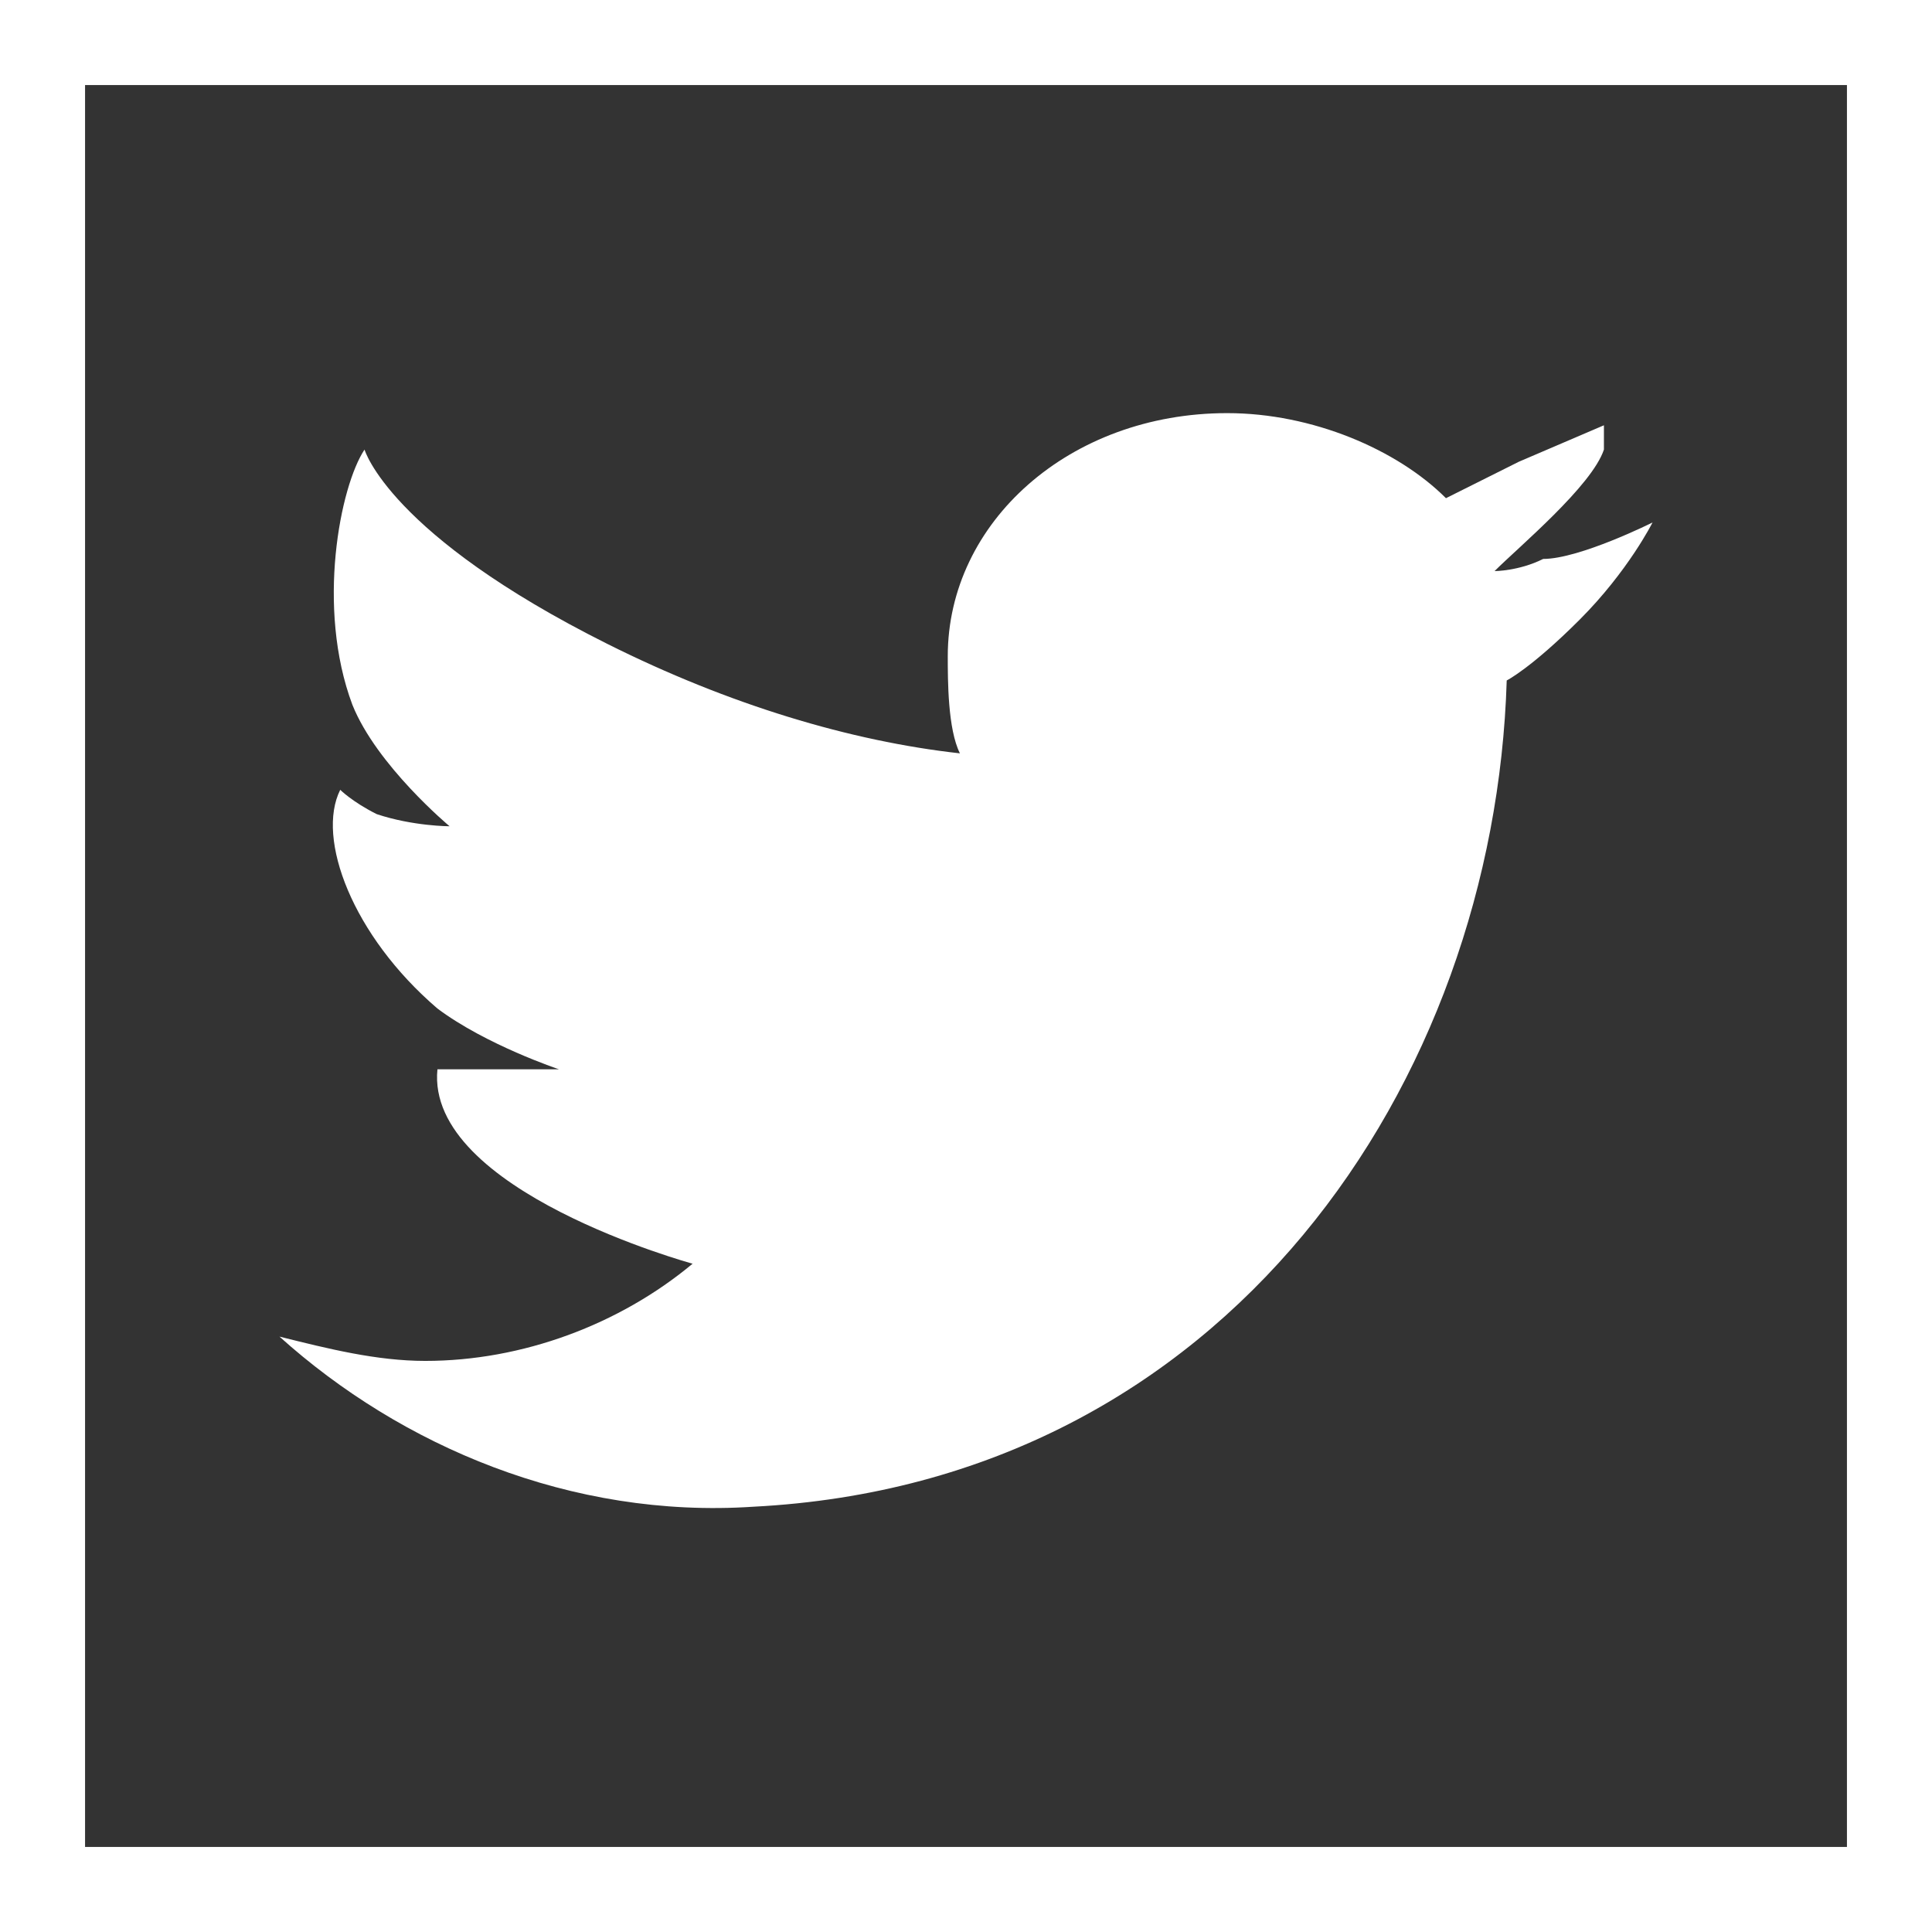
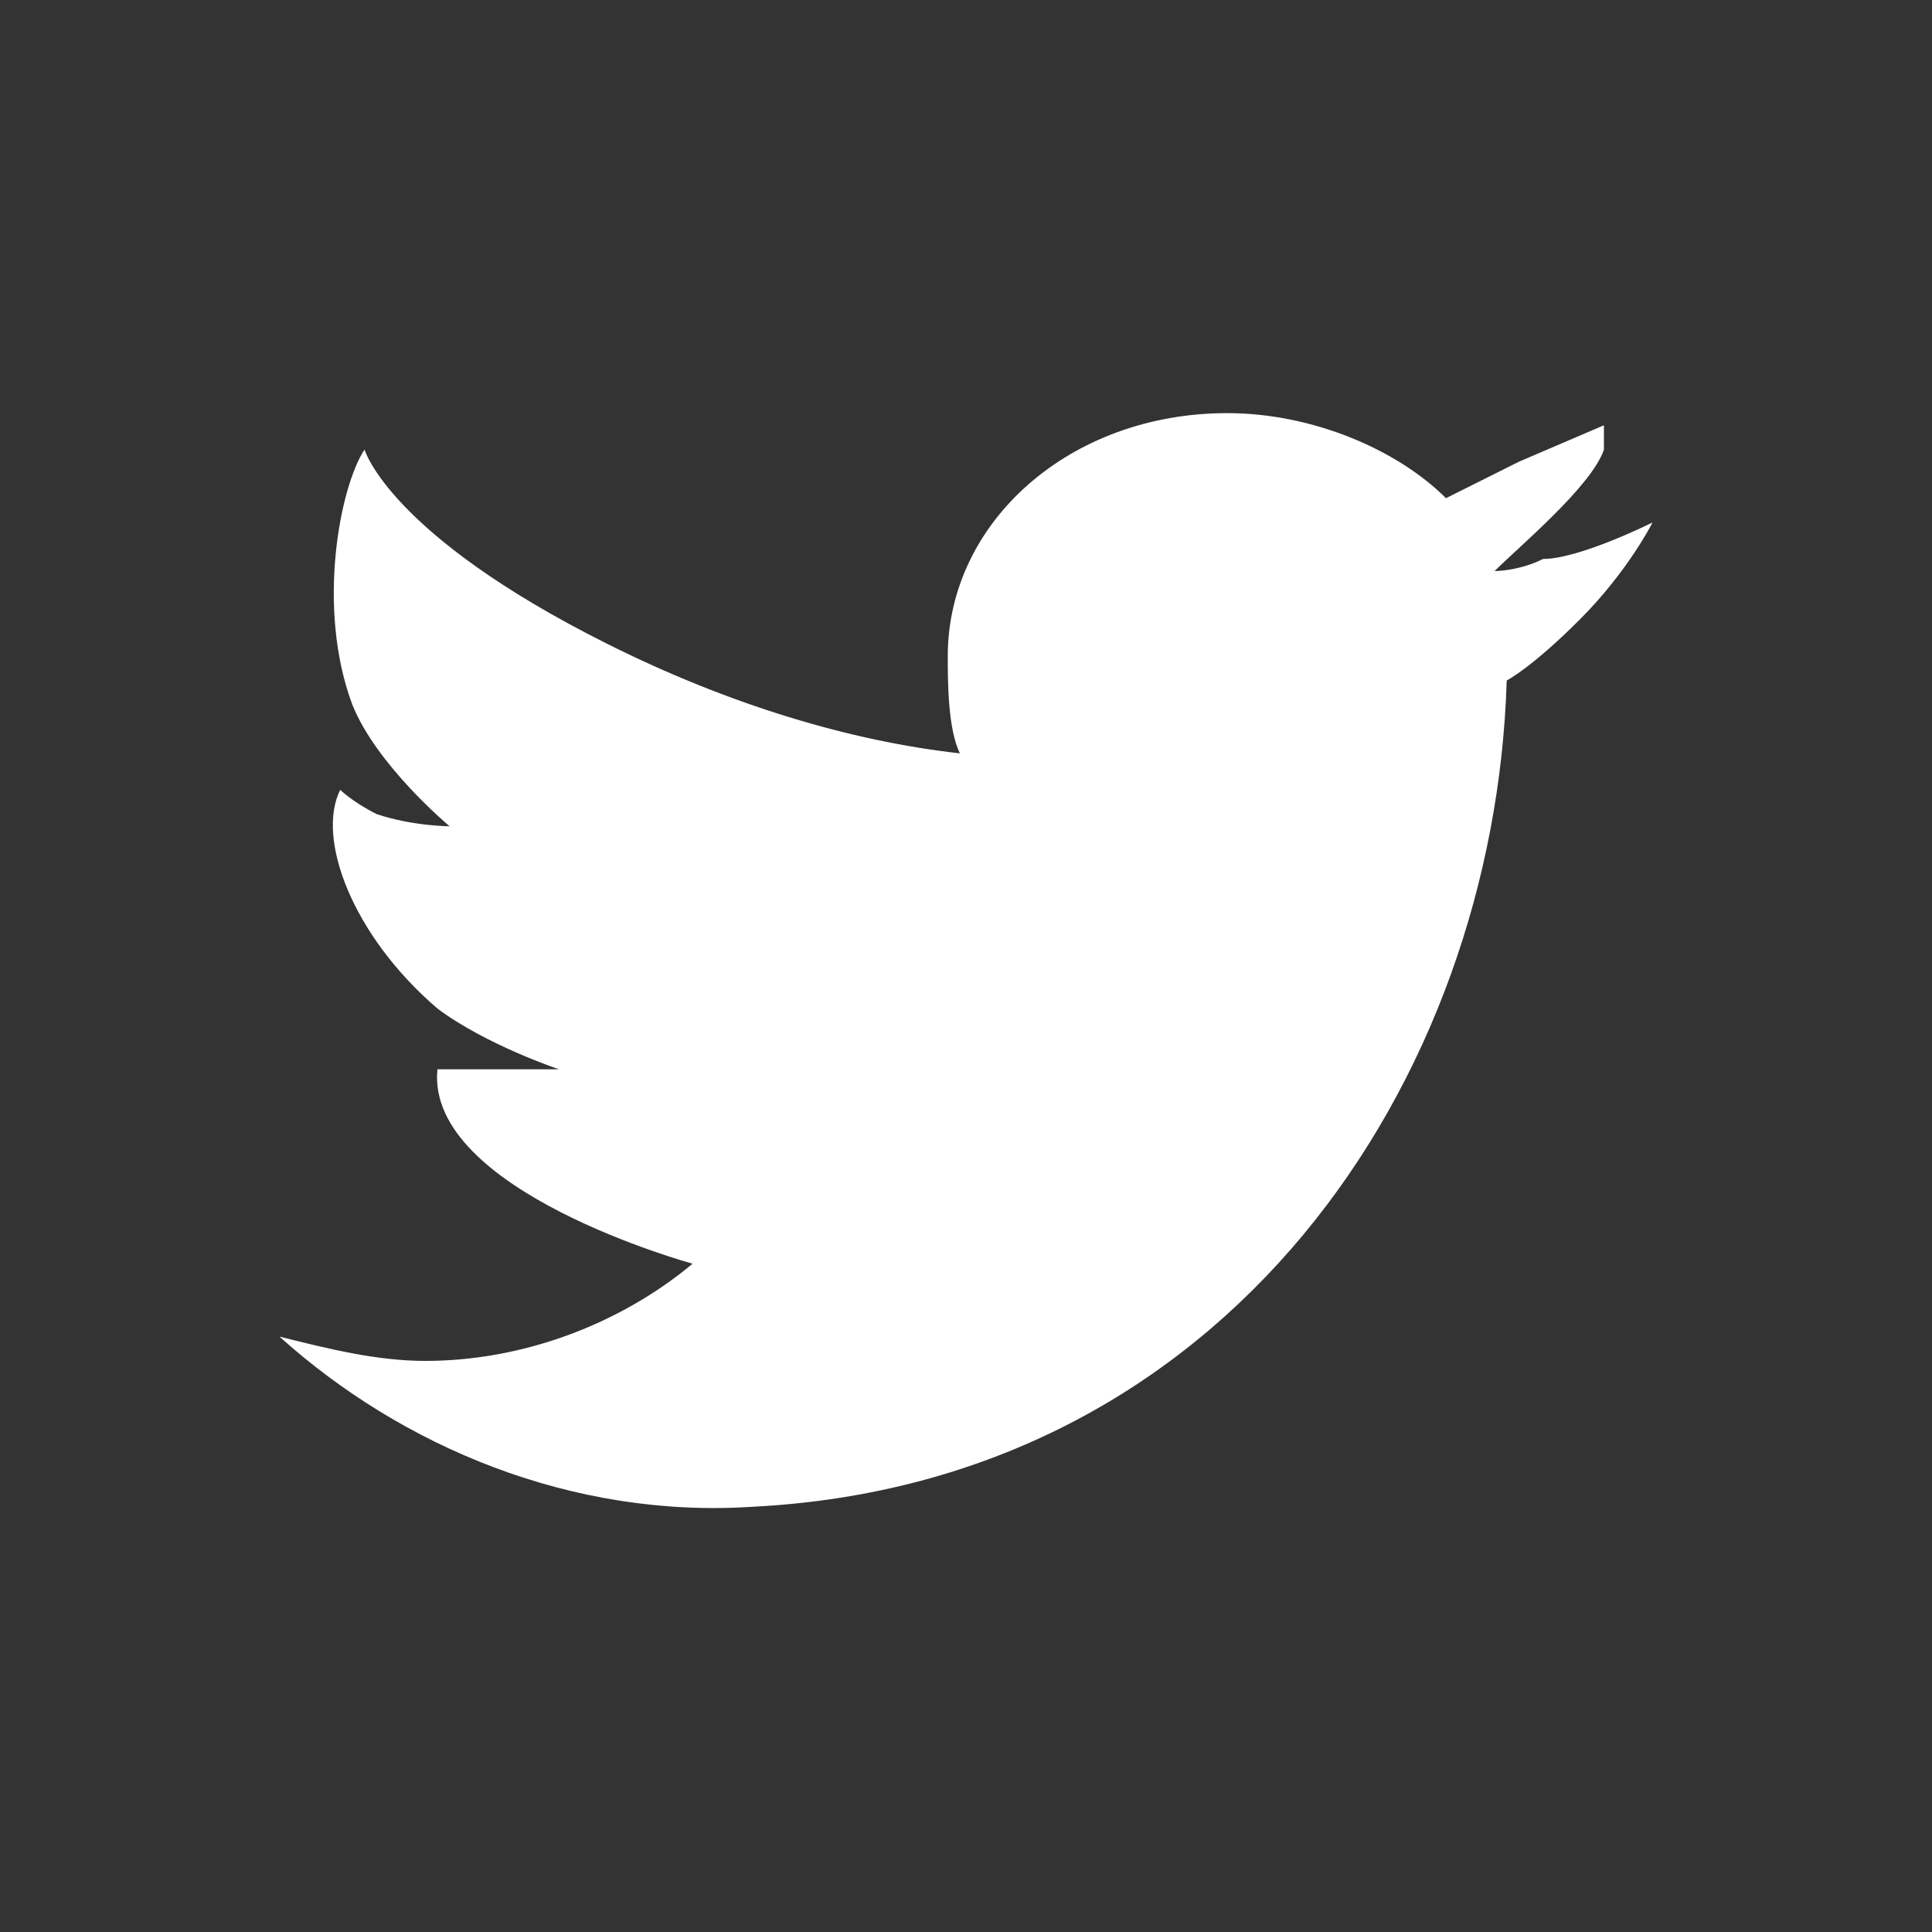
<svg xmlns="http://www.w3.org/2000/svg" version="1.1" id="Laag_1" x="0px" y="0px" viewBox="0 0 15.9 15.9" style="enable-background:new 0 0 15.9 15.9;" xml:space="preserve">
  <rect x="0" y="0" width="15.9" height="15.9" fill="#333333" stroke="none" />
  <style type="text/css">
	.st0{fill:#FFFFFF;}
</style>
-   <path class="st0" d="M15.9,15.9H0V0h15.9V15.9z M0.7,15.2h14.5V0.7H0.7V15.2z" />
  <path class="st0" d="M12.7,4.6c-0.2,0.1-0.4,0.1-0.4,0.1l0,0c0.2-0.2,0.8-0.7,0.9-1c0-0.1,0-0.2,0-0.2l-0.7,0.3l-0.6,0.3  c-0.4-0.4-1.1-0.7-1.8-0.7c-1.3,0-2.3,0.9-2.3,2c0,0.2,0,0.6,0.1,0.8C7,6.1,6,5.8,5,5.3c-1.8-0.9-2-1.6-2-1.6C2.8,4,2.6,5,2.9,5.8  c0.2,0.5,0.8,1,0.8,1s-0.3,0-0.6-0.1C2.9,6.6,2.8,6.5,2.8,6.5C2.6,6.9,2.9,7.7,3.6,8.3c0.4,0.3,1,0.5,1,0.5l-1,0  c-0.1,1,2.1,1.6,2.1,1.6c-0.6,0.5-1.4,0.8-2.2,0.8c-0.4,0-0.8-0.1-1.2-0.2c1,0.9,2.4,1.5,3.9,1.4c3.9-0.2,6.1-3.5,6.2-6.8l0,0  c0,0,0.2-0.1,0.6-0.5c0.4-0.4,0.6-0.8,0.6-0.8S13,4.6,12.7,4.6" />
</svg>